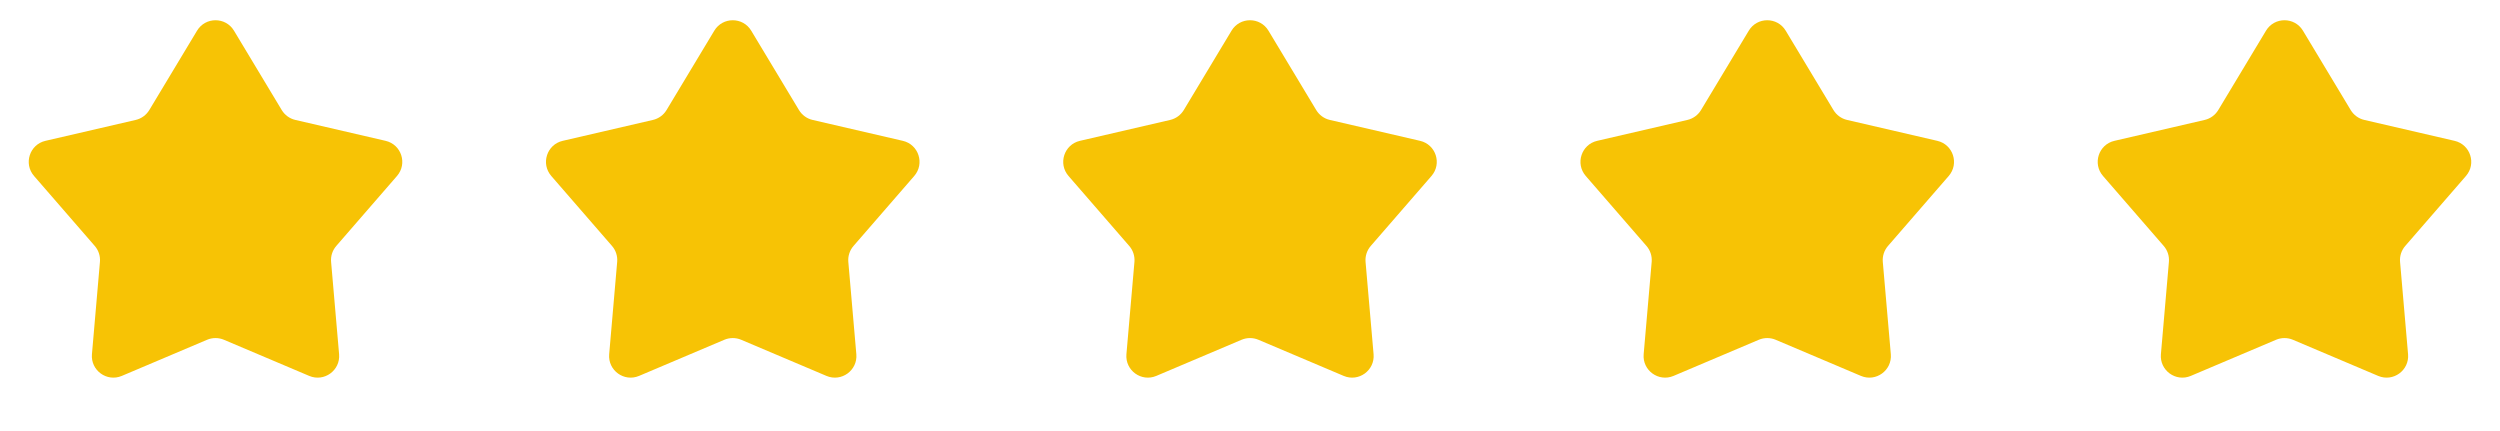
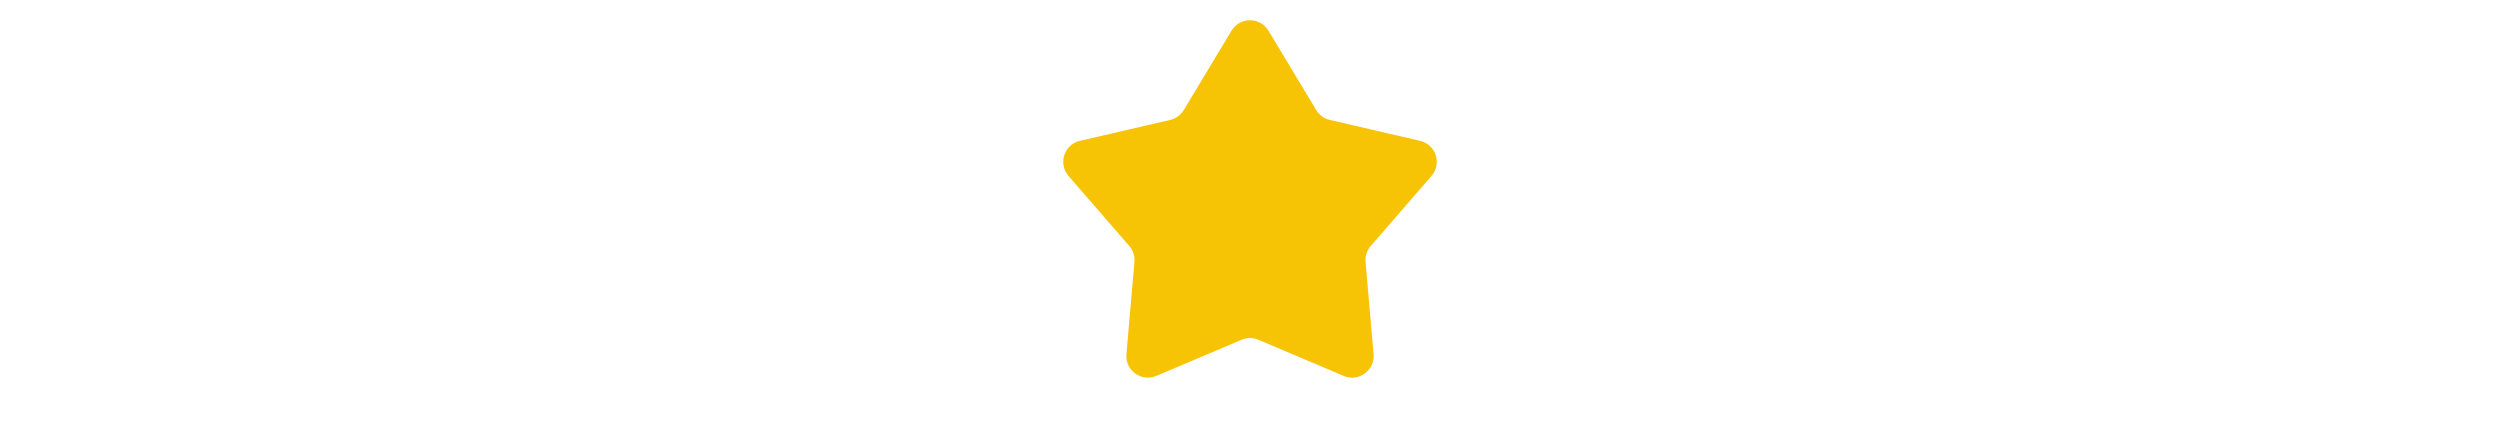
<svg xmlns="http://www.w3.org/2000/svg" width="116" height="20" viewBox="0 0 116 20" fill="none">
-   <path d="M9.143 1.424C9.532 0.778 10.468 0.778 10.857 1.424L13.073 5.107C13.213 5.339 13.441 5.504 13.704 5.565L17.892 6.535C18.626 6.705 18.915 7.595 18.421 8.165L15.604 11.411C15.426 11.615 15.339 11.883 15.363 12.153L15.734 16.435C15.799 17.186 15.042 17.736 14.348 17.442L10.39 15.765C10.141 15.66 9.859 15.66 9.61 15.765L5.652 17.442C4.958 17.736 4.201 17.186 4.266 16.435L4.637 12.153C4.661 11.883 4.574 11.615 4.396 11.411L1.579 8.165C1.085 7.595 1.374 6.705 2.108 6.535L6.296 5.565C6.559 5.504 6.787 5.339 6.927 5.107L9.143 1.424Z" fill="#F7C305" />
-   <path d="M33.143 1.424C33.532 0.778 34.468 0.778 34.857 1.424L37.073 5.107C37.213 5.339 37.441 5.504 37.704 5.565L41.892 6.535C42.626 6.705 42.915 7.595 42.421 8.165L39.604 11.411C39.426 11.615 39.339 11.883 39.362 12.153L39.734 16.435C39.799 17.186 39.042 17.736 38.348 17.442L34.39 15.765C34.141 15.66 33.859 15.66 33.61 15.765L29.652 17.442C28.958 17.736 28.201 17.186 28.266 16.435L28.637 12.153C28.661 11.883 28.574 11.615 28.396 11.411L25.579 8.165C25.085 7.595 25.374 6.705 26.108 6.535L30.296 5.565C30.559 5.504 30.787 5.339 30.927 5.107L33.143 1.424Z" fill="#F7C305" />
  <path d="M57.143 1.424C57.532 0.778 58.468 0.778 58.857 1.424L61.073 5.107C61.213 5.339 61.441 5.504 61.704 5.565L65.892 6.535C66.626 6.705 66.915 7.595 66.421 8.165L63.604 11.411C63.426 11.615 63.339 11.883 63.362 12.153L63.734 16.435C63.799 17.186 63.042 17.736 62.348 17.442L58.39 15.765C58.141 15.66 57.859 15.66 57.61 15.765L53.652 17.442C52.958 17.736 52.201 17.186 52.266 16.435L52.638 12.153C52.661 11.883 52.574 11.615 52.396 11.411L49.579 8.165C49.085 7.595 49.374 6.705 50.108 6.535L54.296 5.565C54.559 5.504 54.787 5.339 54.927 5.107L57.143 1.424Z" fill="#F7C305" />
-   <path d="M81.143 1.424C81.532 0.778 82.468 0.778 82.857 1.424L85.073 5.107C85.213 5.339 85.441 5.504 85.704 5.565L89.892 6.535C90.626 6.705 90.915 7.595 90.421 8.165L87.604 11.411C87.426 11.615 87.339 11.883 87.362 12.153L87.734 16.435C87.799 17.186 87.042 17.736 86.348 17.442L82.39 15.765C82.141 15.66 81.859 15.66 81.61 15.765L77.652 17.442C76.958 17.736 76.201 17.186 76.266 16.435L76.638 12.153C76.661 11.883 76.574 11.615 76.396 11.411L73.579 8.165C73.085 7.595 73.374 6.705 74.108 6.535L78.296 5.565C78.559 5.504 78.787 5.339 78.927 5.107L81.143 1.424Z" fill="#F7C305" />
-   <path d="M105.143 1.424C105.532 0.778 106.468 0.778 106.857 1.424L109.073 5.107C109.213 5.339 109.441 5.504 109.704 5.565L113.892 6.535C114.626 6.705 114.915 7.595 114.421 8.165L111.604 11.411C111.426 11.615 111.339 11.883 111.363 12.153L111.734 16.435C111.799 17.186 111.042 17.736 110.348 17.442L106.39 15.765C106.141 15.66 105.859 15.66 105.61 15.765L101.652 17.442C100.958 17.736 100.201 17.186 100.266 16.435L100.637 12.153C100.661 11.883 100.574 11.615 100.396 11.411L97.579 8.165C97.085 7.595 97.374 6.705 98.108 6.535L102.296 5.565C102.559 5.504 102.787 5.339 102.927 5.107L105.143 1.424Z" fill="#F7C305" />
</svg>